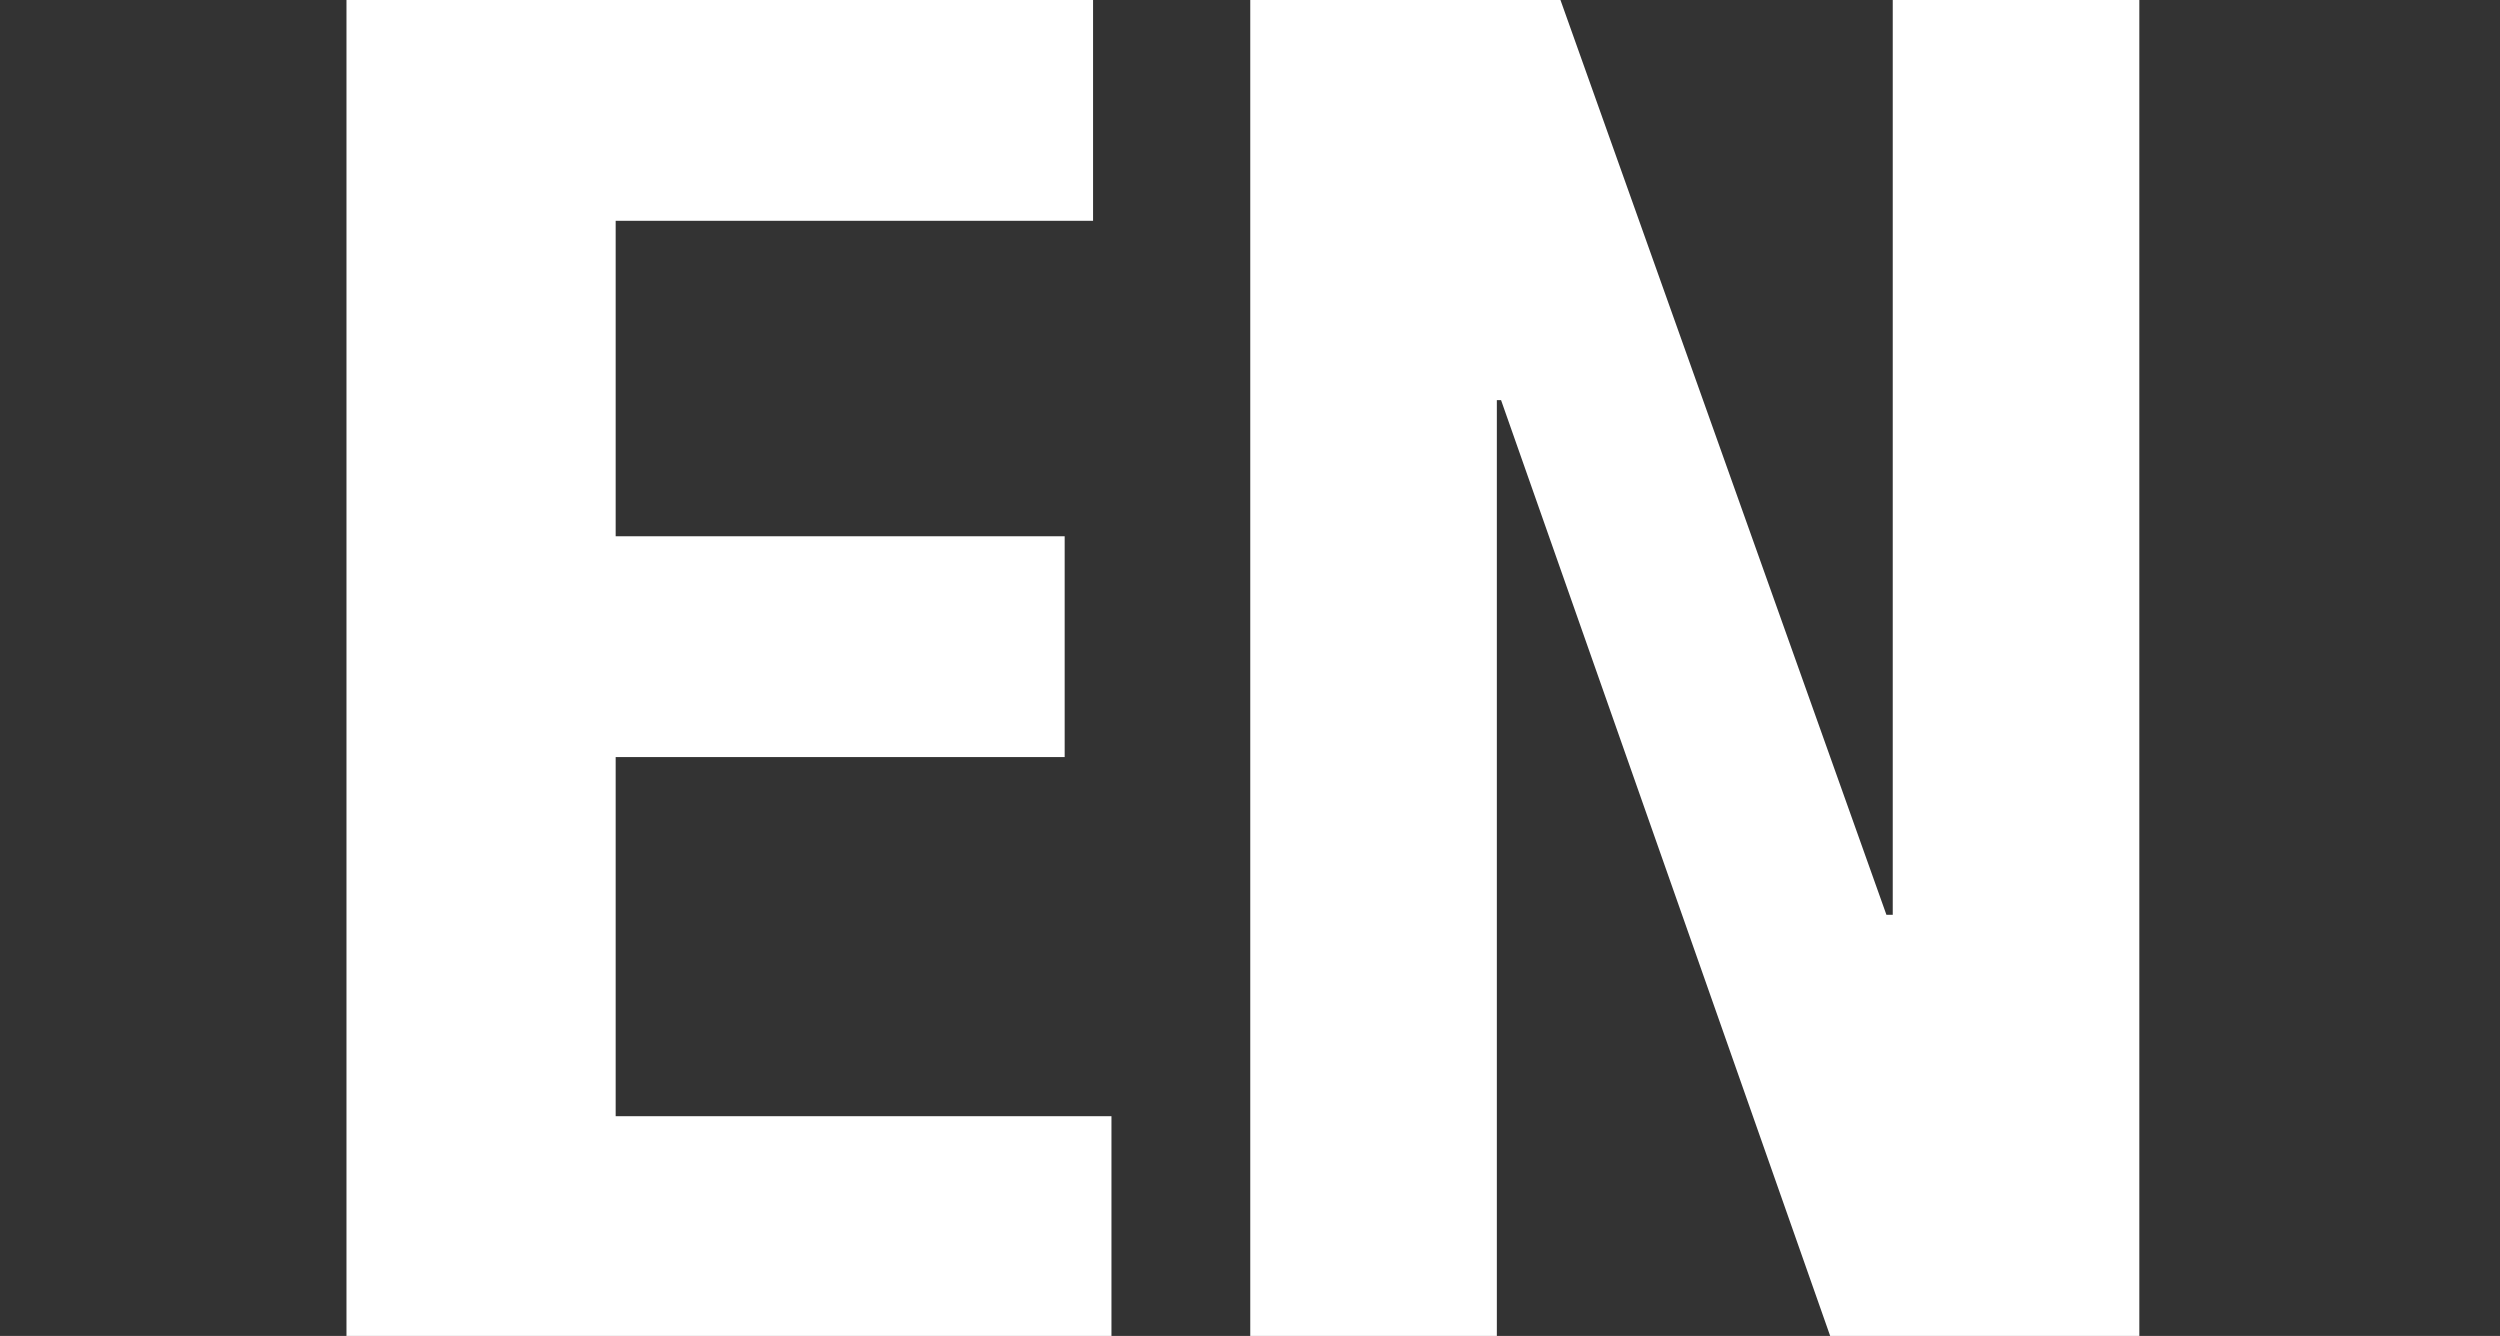
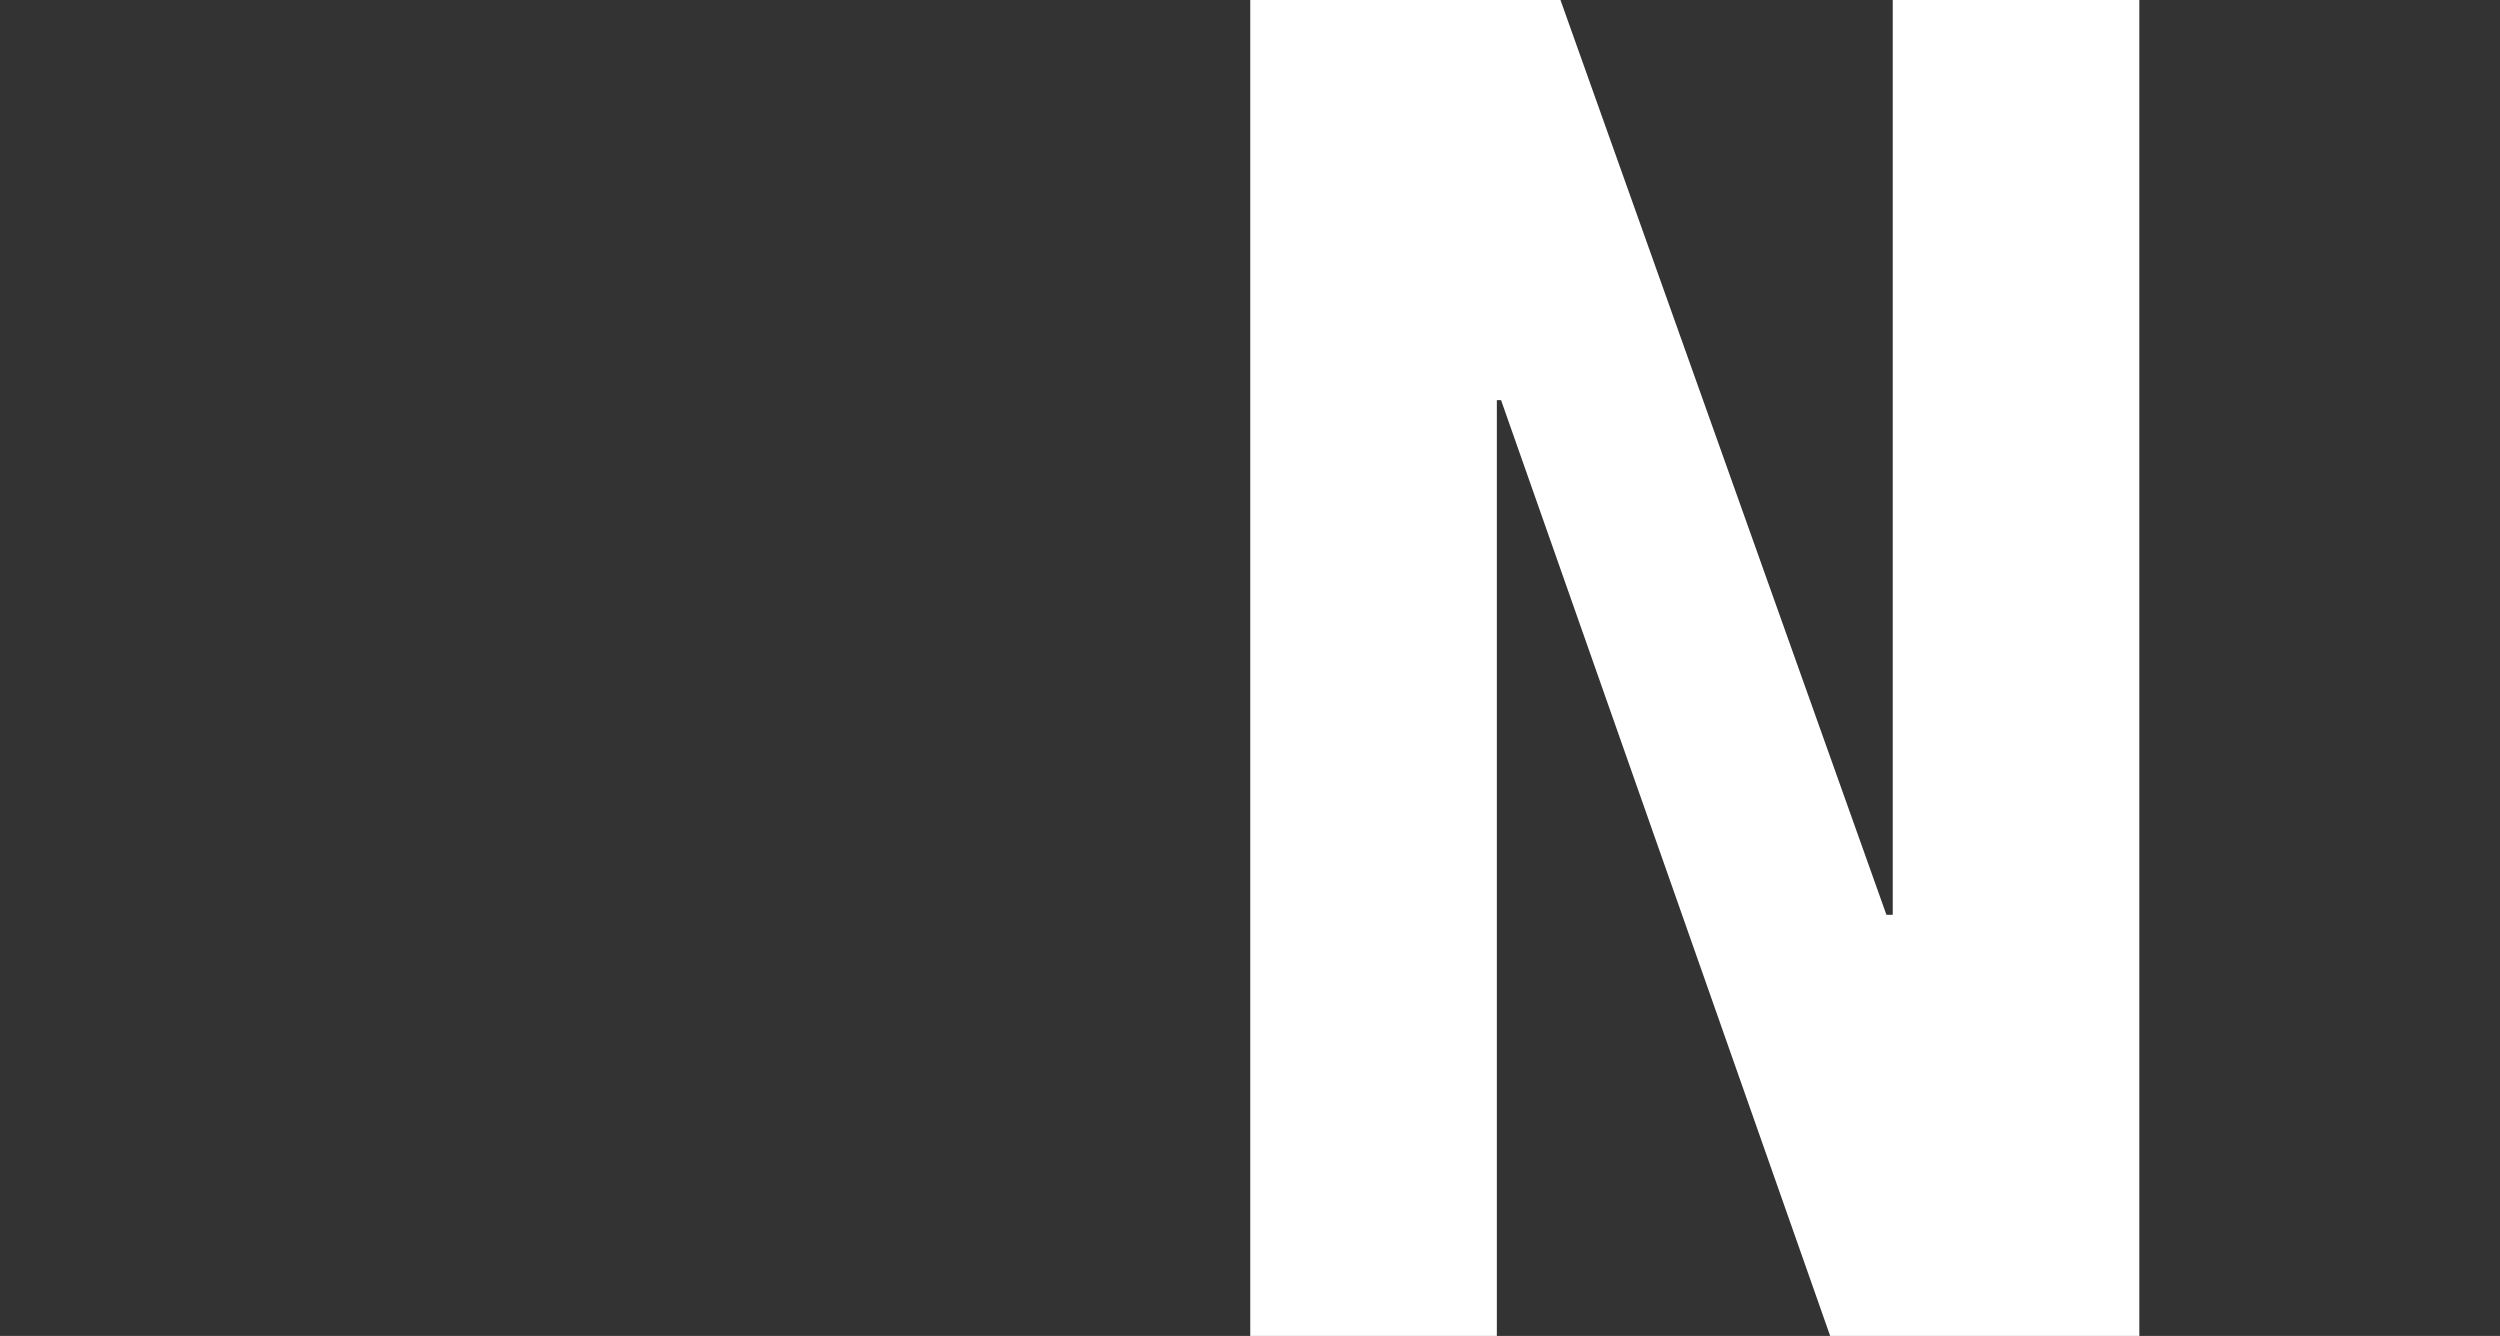
<svg xmlns="http://www.w3.org/2000/svg" width="47.55" height="25.41" viewBox="0 0 47.55 25.41">
  <rect x="0" y="0" width="47.55" height="25.41" fill="#333333" stroke="none" />
  <defs>
    <style>.a{fill:#fff;}.b{fill:none;stroke:#000f82;stroke-miterlimit:10;stroke-width:3.36px;opacity:0;}</style>
  </defs>
  <title>btn_lang-en</title>
-   <path class="a" d="M20.79,0V4.2H11.71v6h8.54v4.2H11.71v6.83h9.43v4.2H6.59V0Z" />
  <path class="a" d="M29.68,0l6.2,17.4H36V0h4.69V25.41H34.81L28.55,7.61h-.08v17.8H23.78V0Z" />
-   <line class="b" y1="12.7" x2="47.55" y2="12.7" />
</svg>